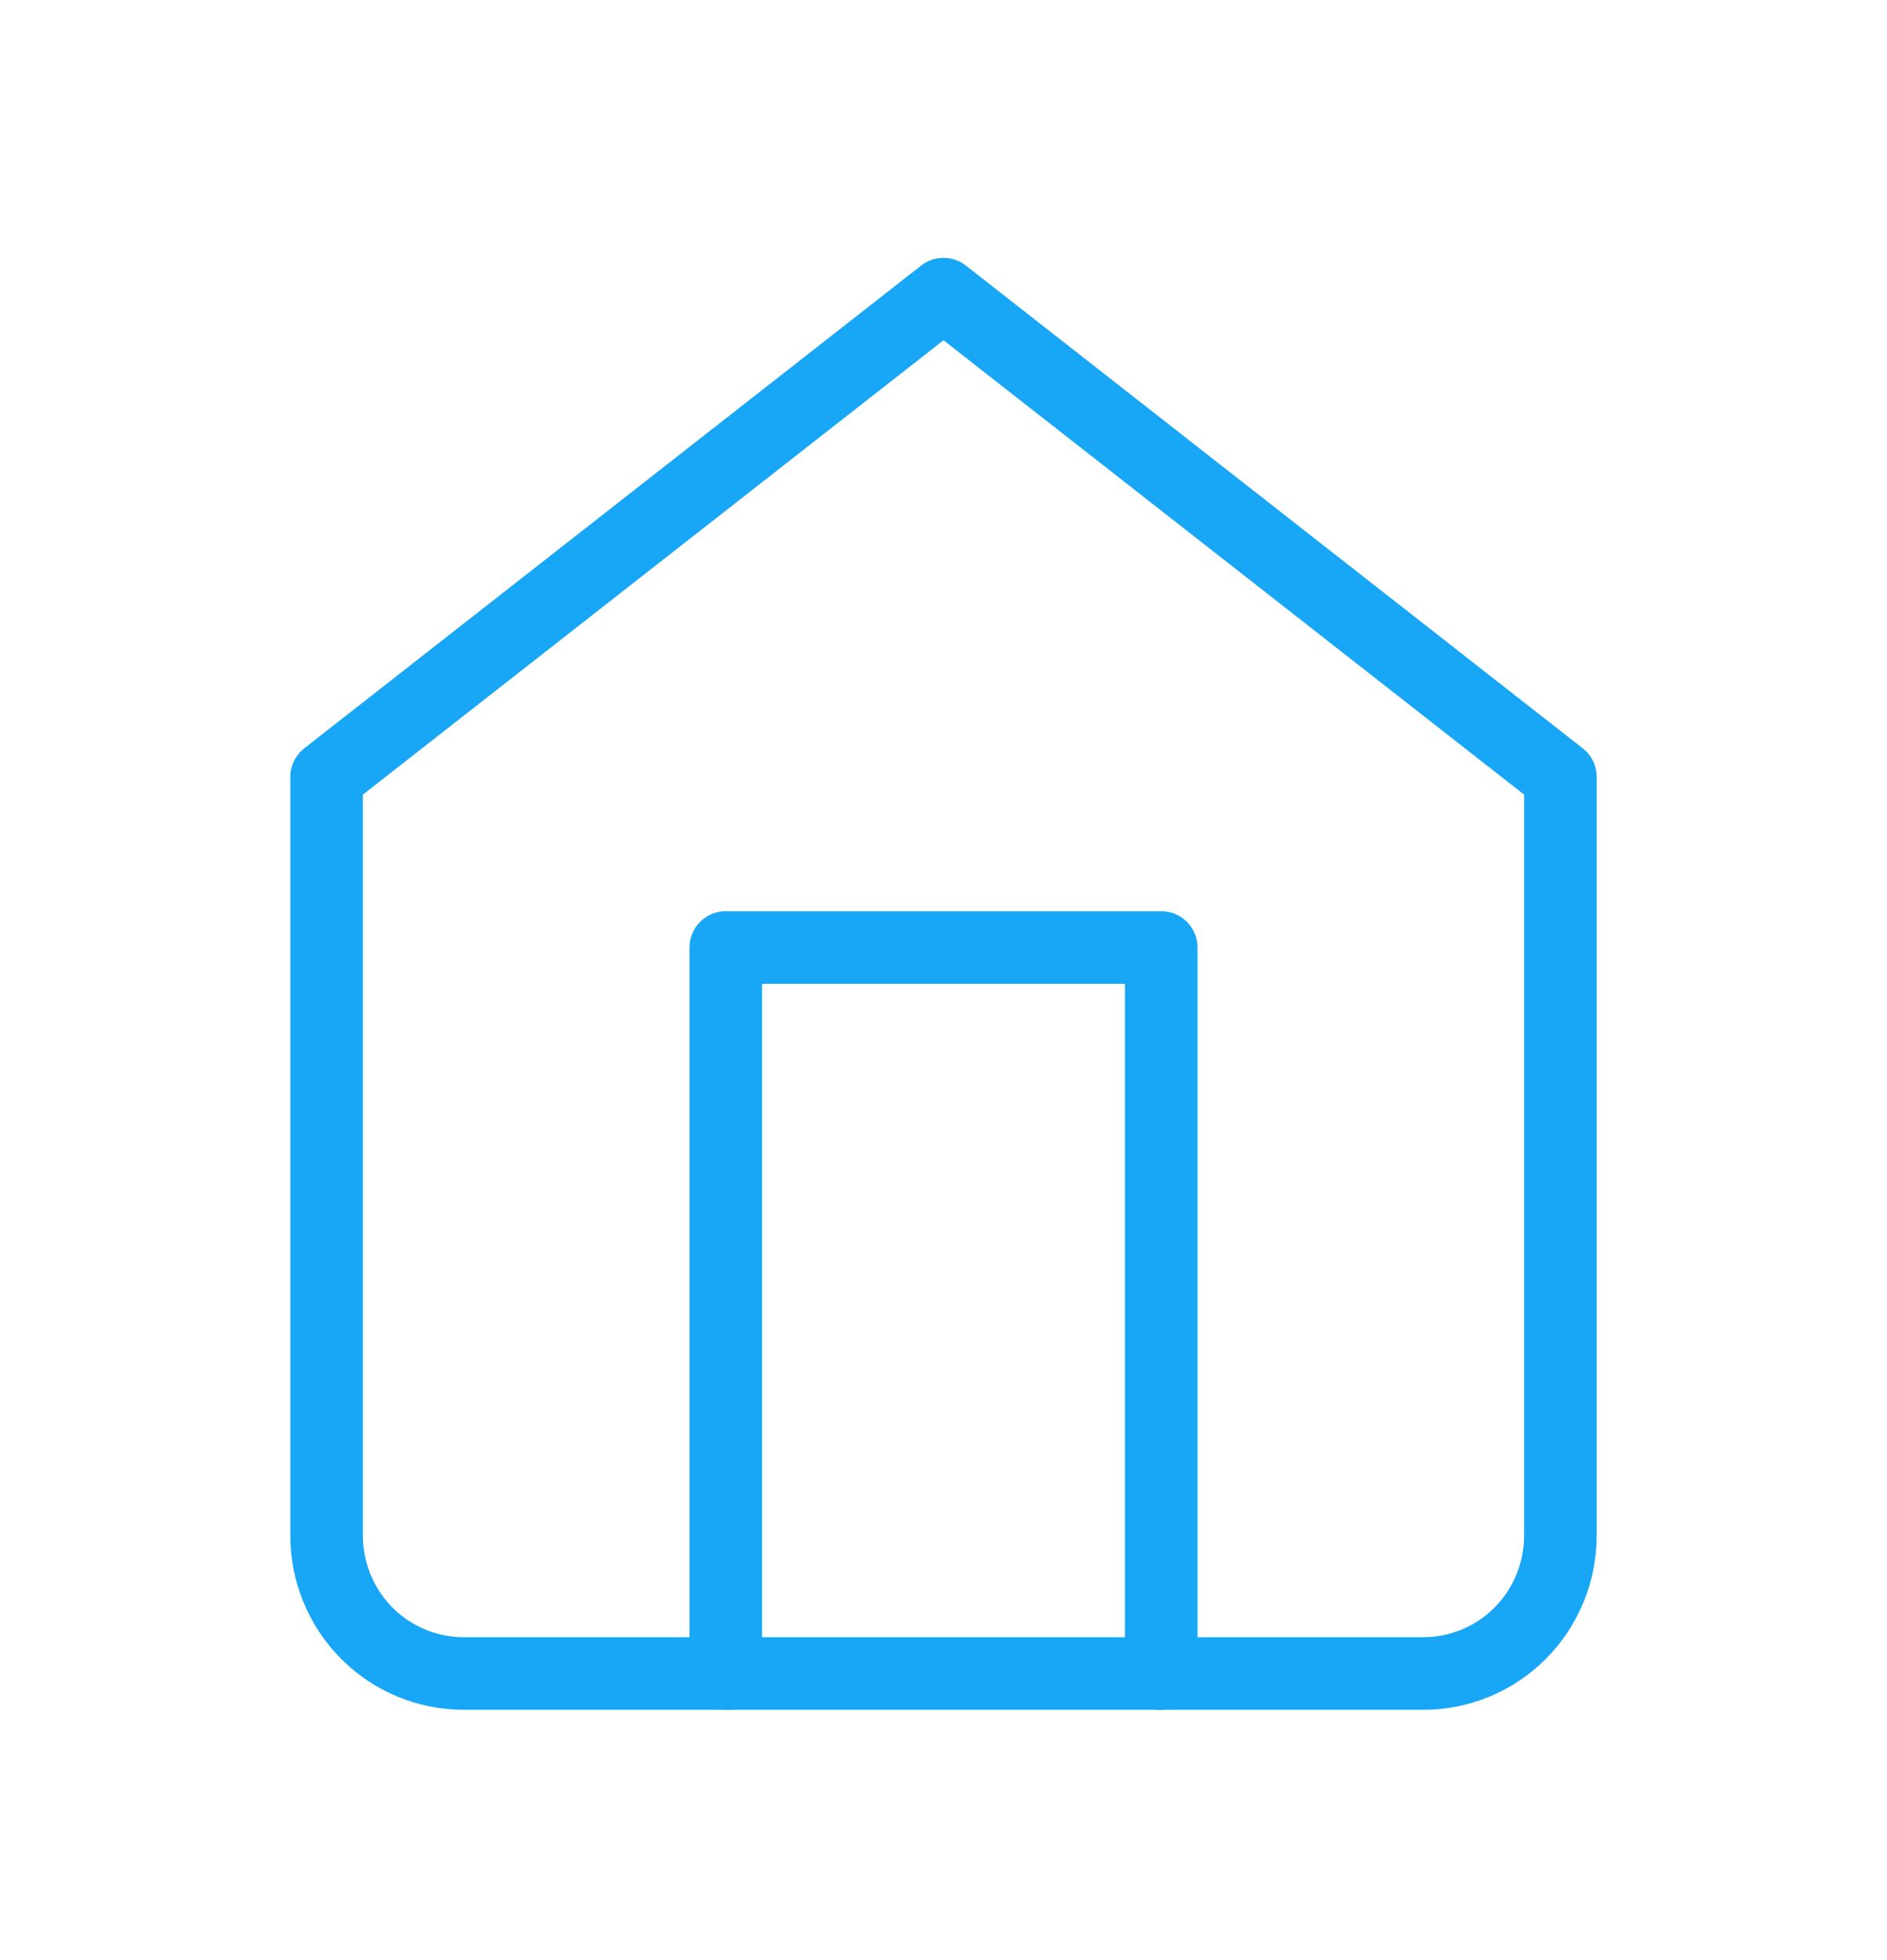
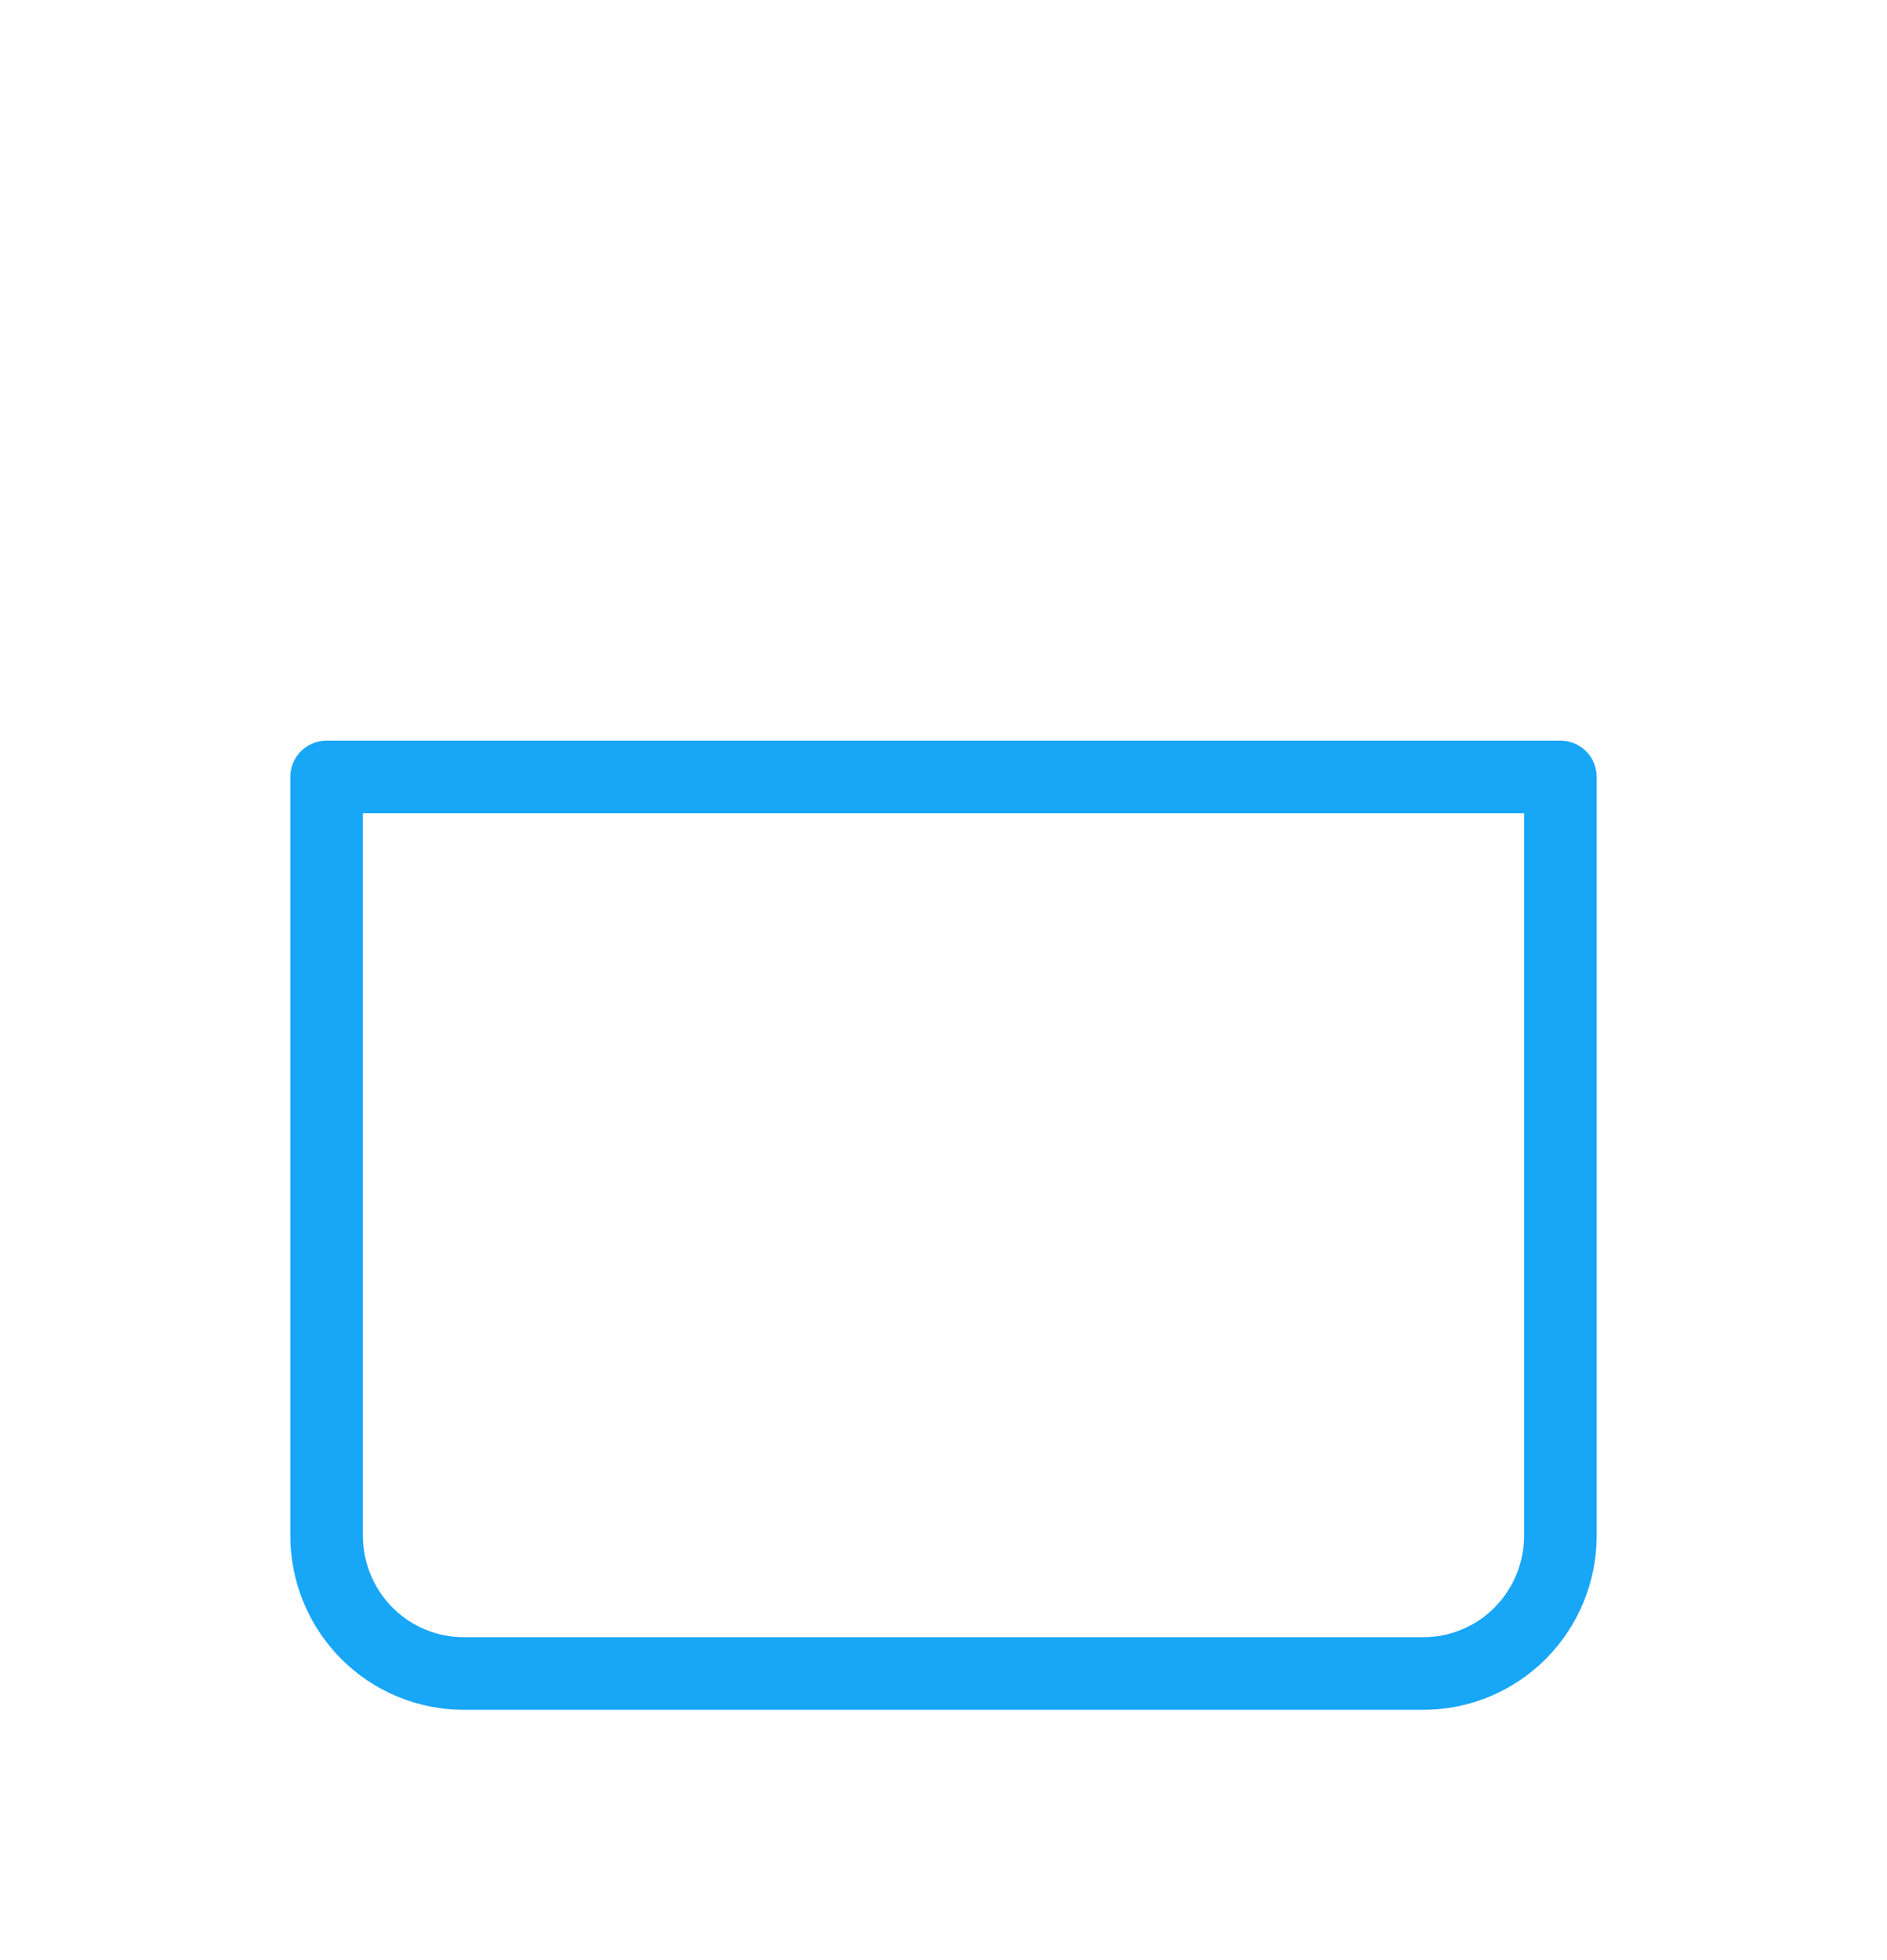
<svg xmlns="http://www.w3.org/2000/svg" width="26" height="27" viewBox="0 0 26 27" fill="none">
-   <path d="M4.5 10.702L13 4.052L21.5 10.702V21.152C21.5 21.656 21.301 22.139 20.947 22.496C20.593 22.852 20.112 23.052 19.611 23.052H6.389C5.888 23.052 5.407 22.852 5.053 22.496C4.699 22.139 4.5 21.656 4.5 21.152V10.702Z" stroke="#18A6F7" stroke-linecap="round" stroke-linejoin="round" />
-   <path d="M10 23.052V13.052H16V23.052" stroke="#18A6F7" stroke-linecap="round" stroke-linejoin="round" />
+   <path d="M4.5 10.702L21.5 10.702V21.152C21.5 21.656 21.301 22.139 20.947 22.496C20.593 22.852 20.112 23.052 19.611 23.052H6.389C5.888 23.052 5.407 22.852 5.053 22.496C4.699 22.139 4.5 21.656 4.5 21.152V10.702Z" stroke="#18A6F7" stroke-linecap="round" stroke-linejoin="round" />
</svg>